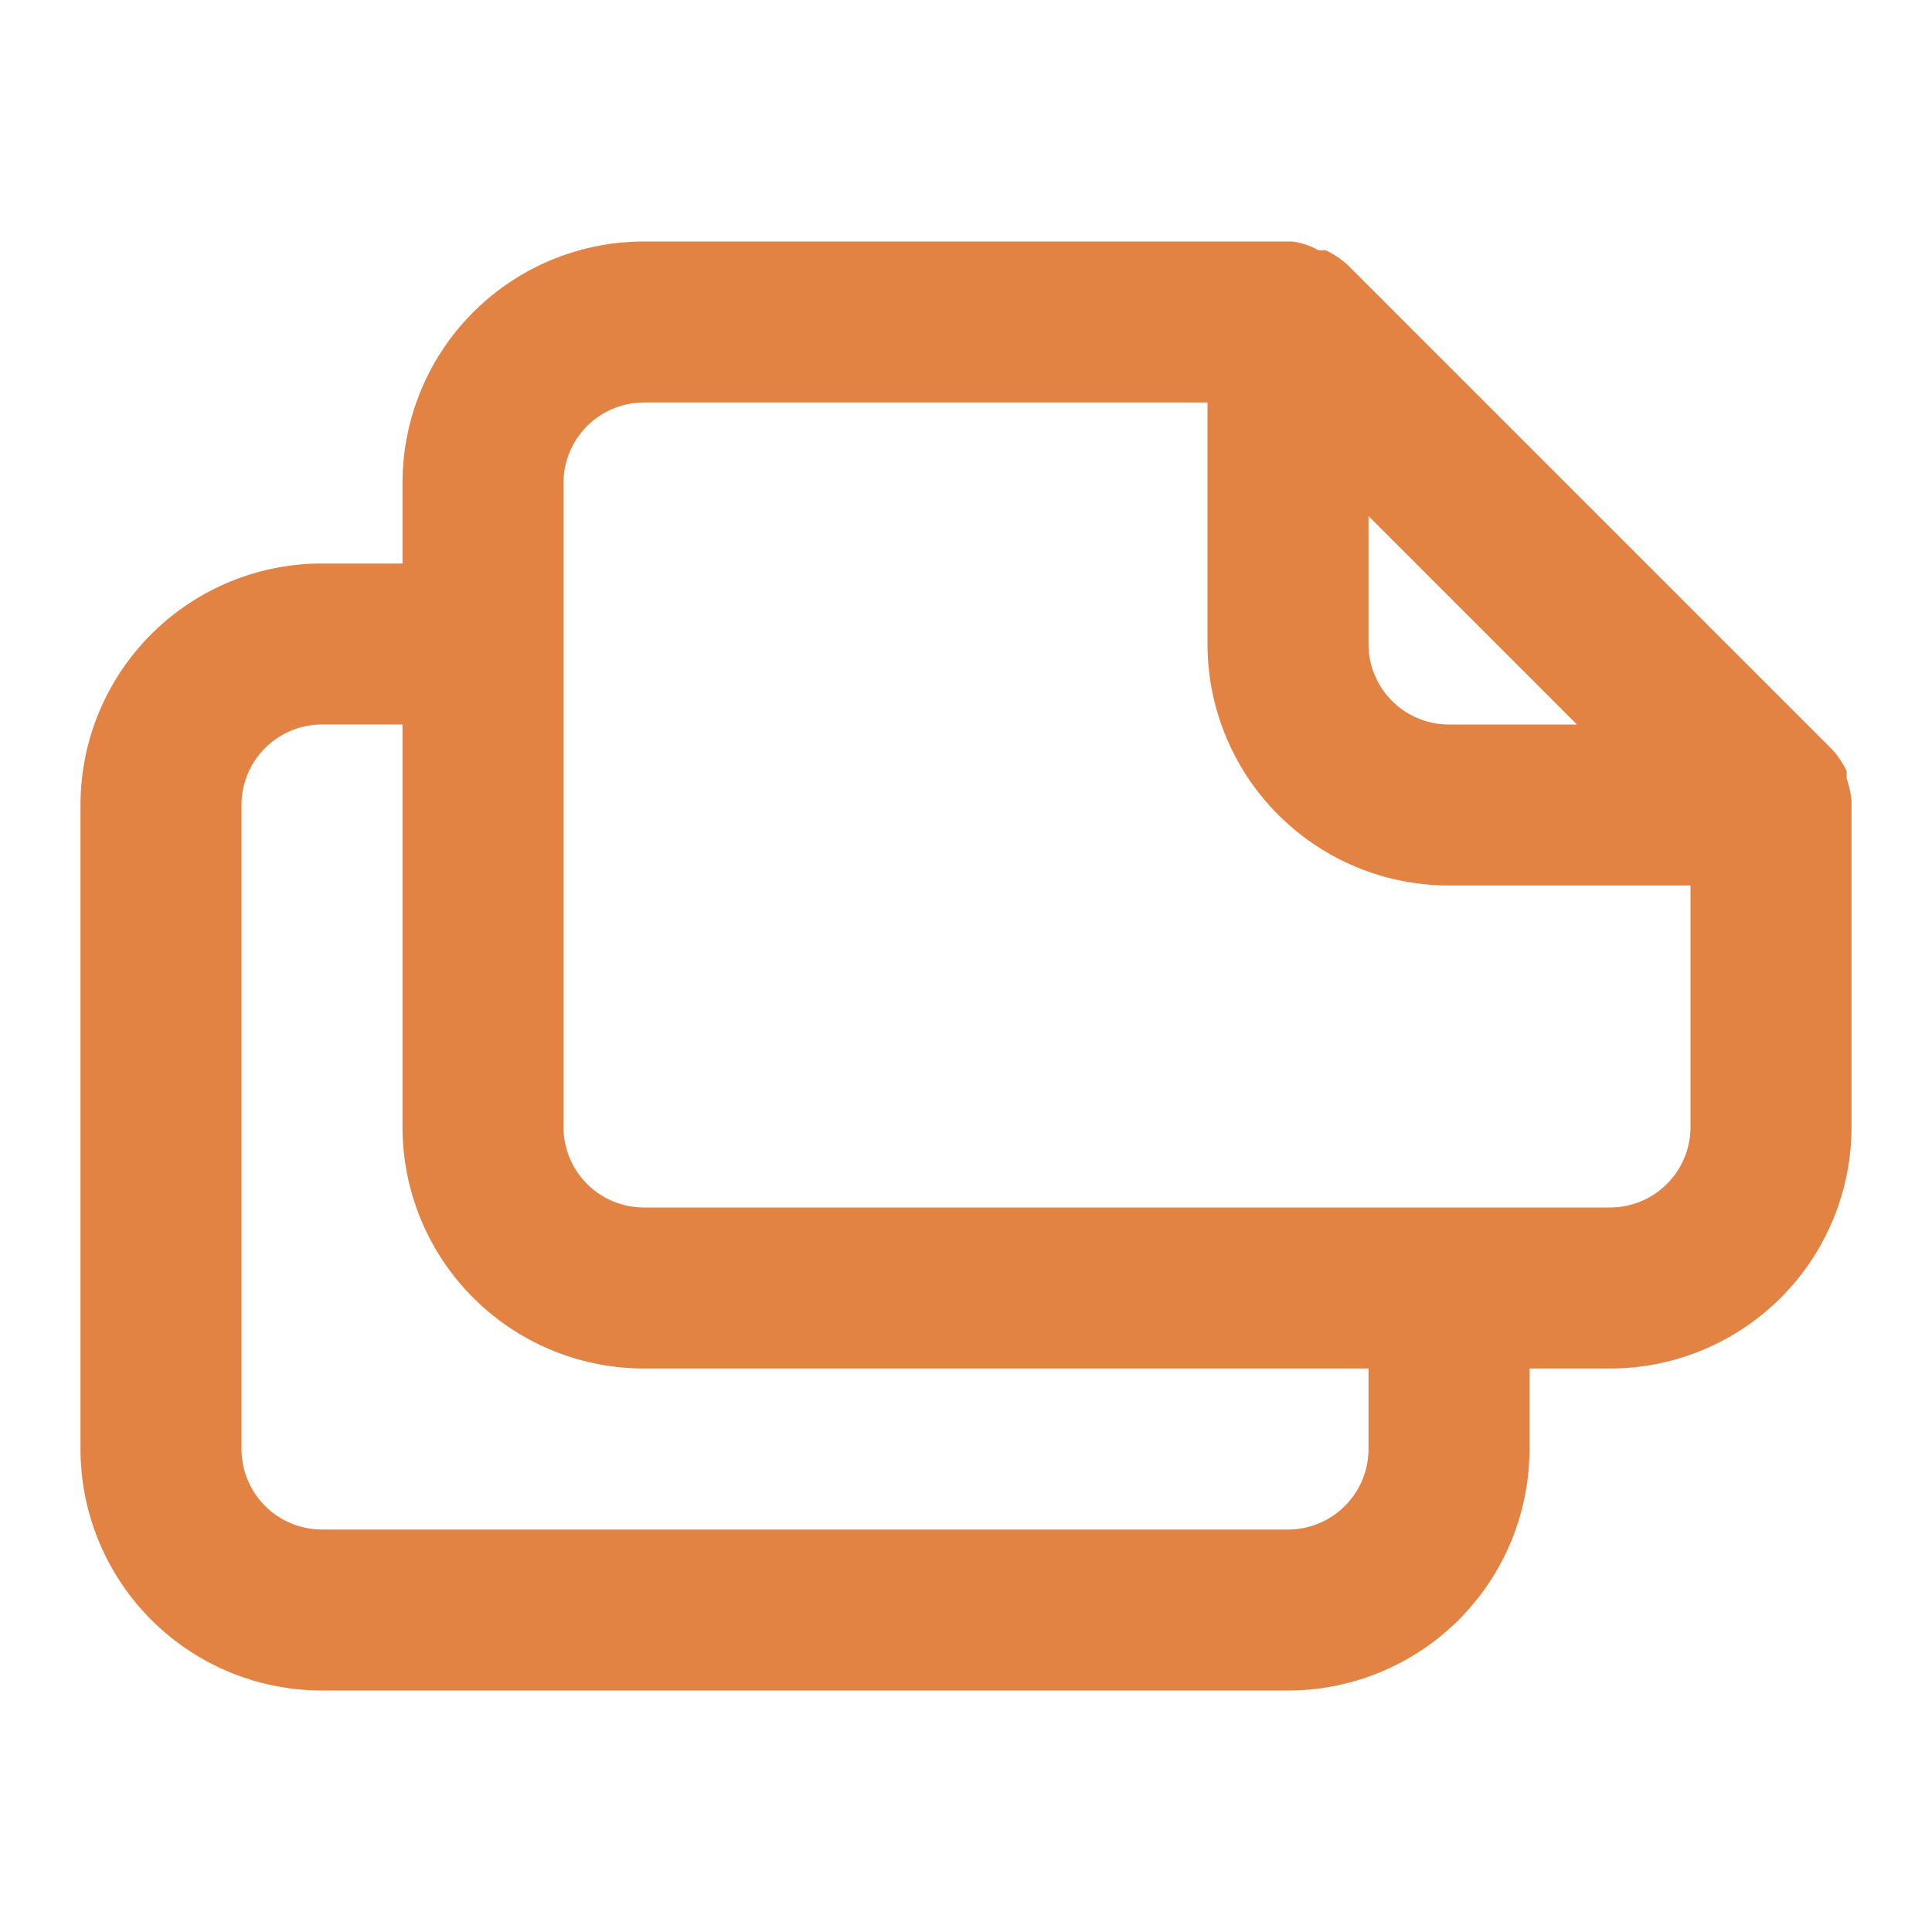
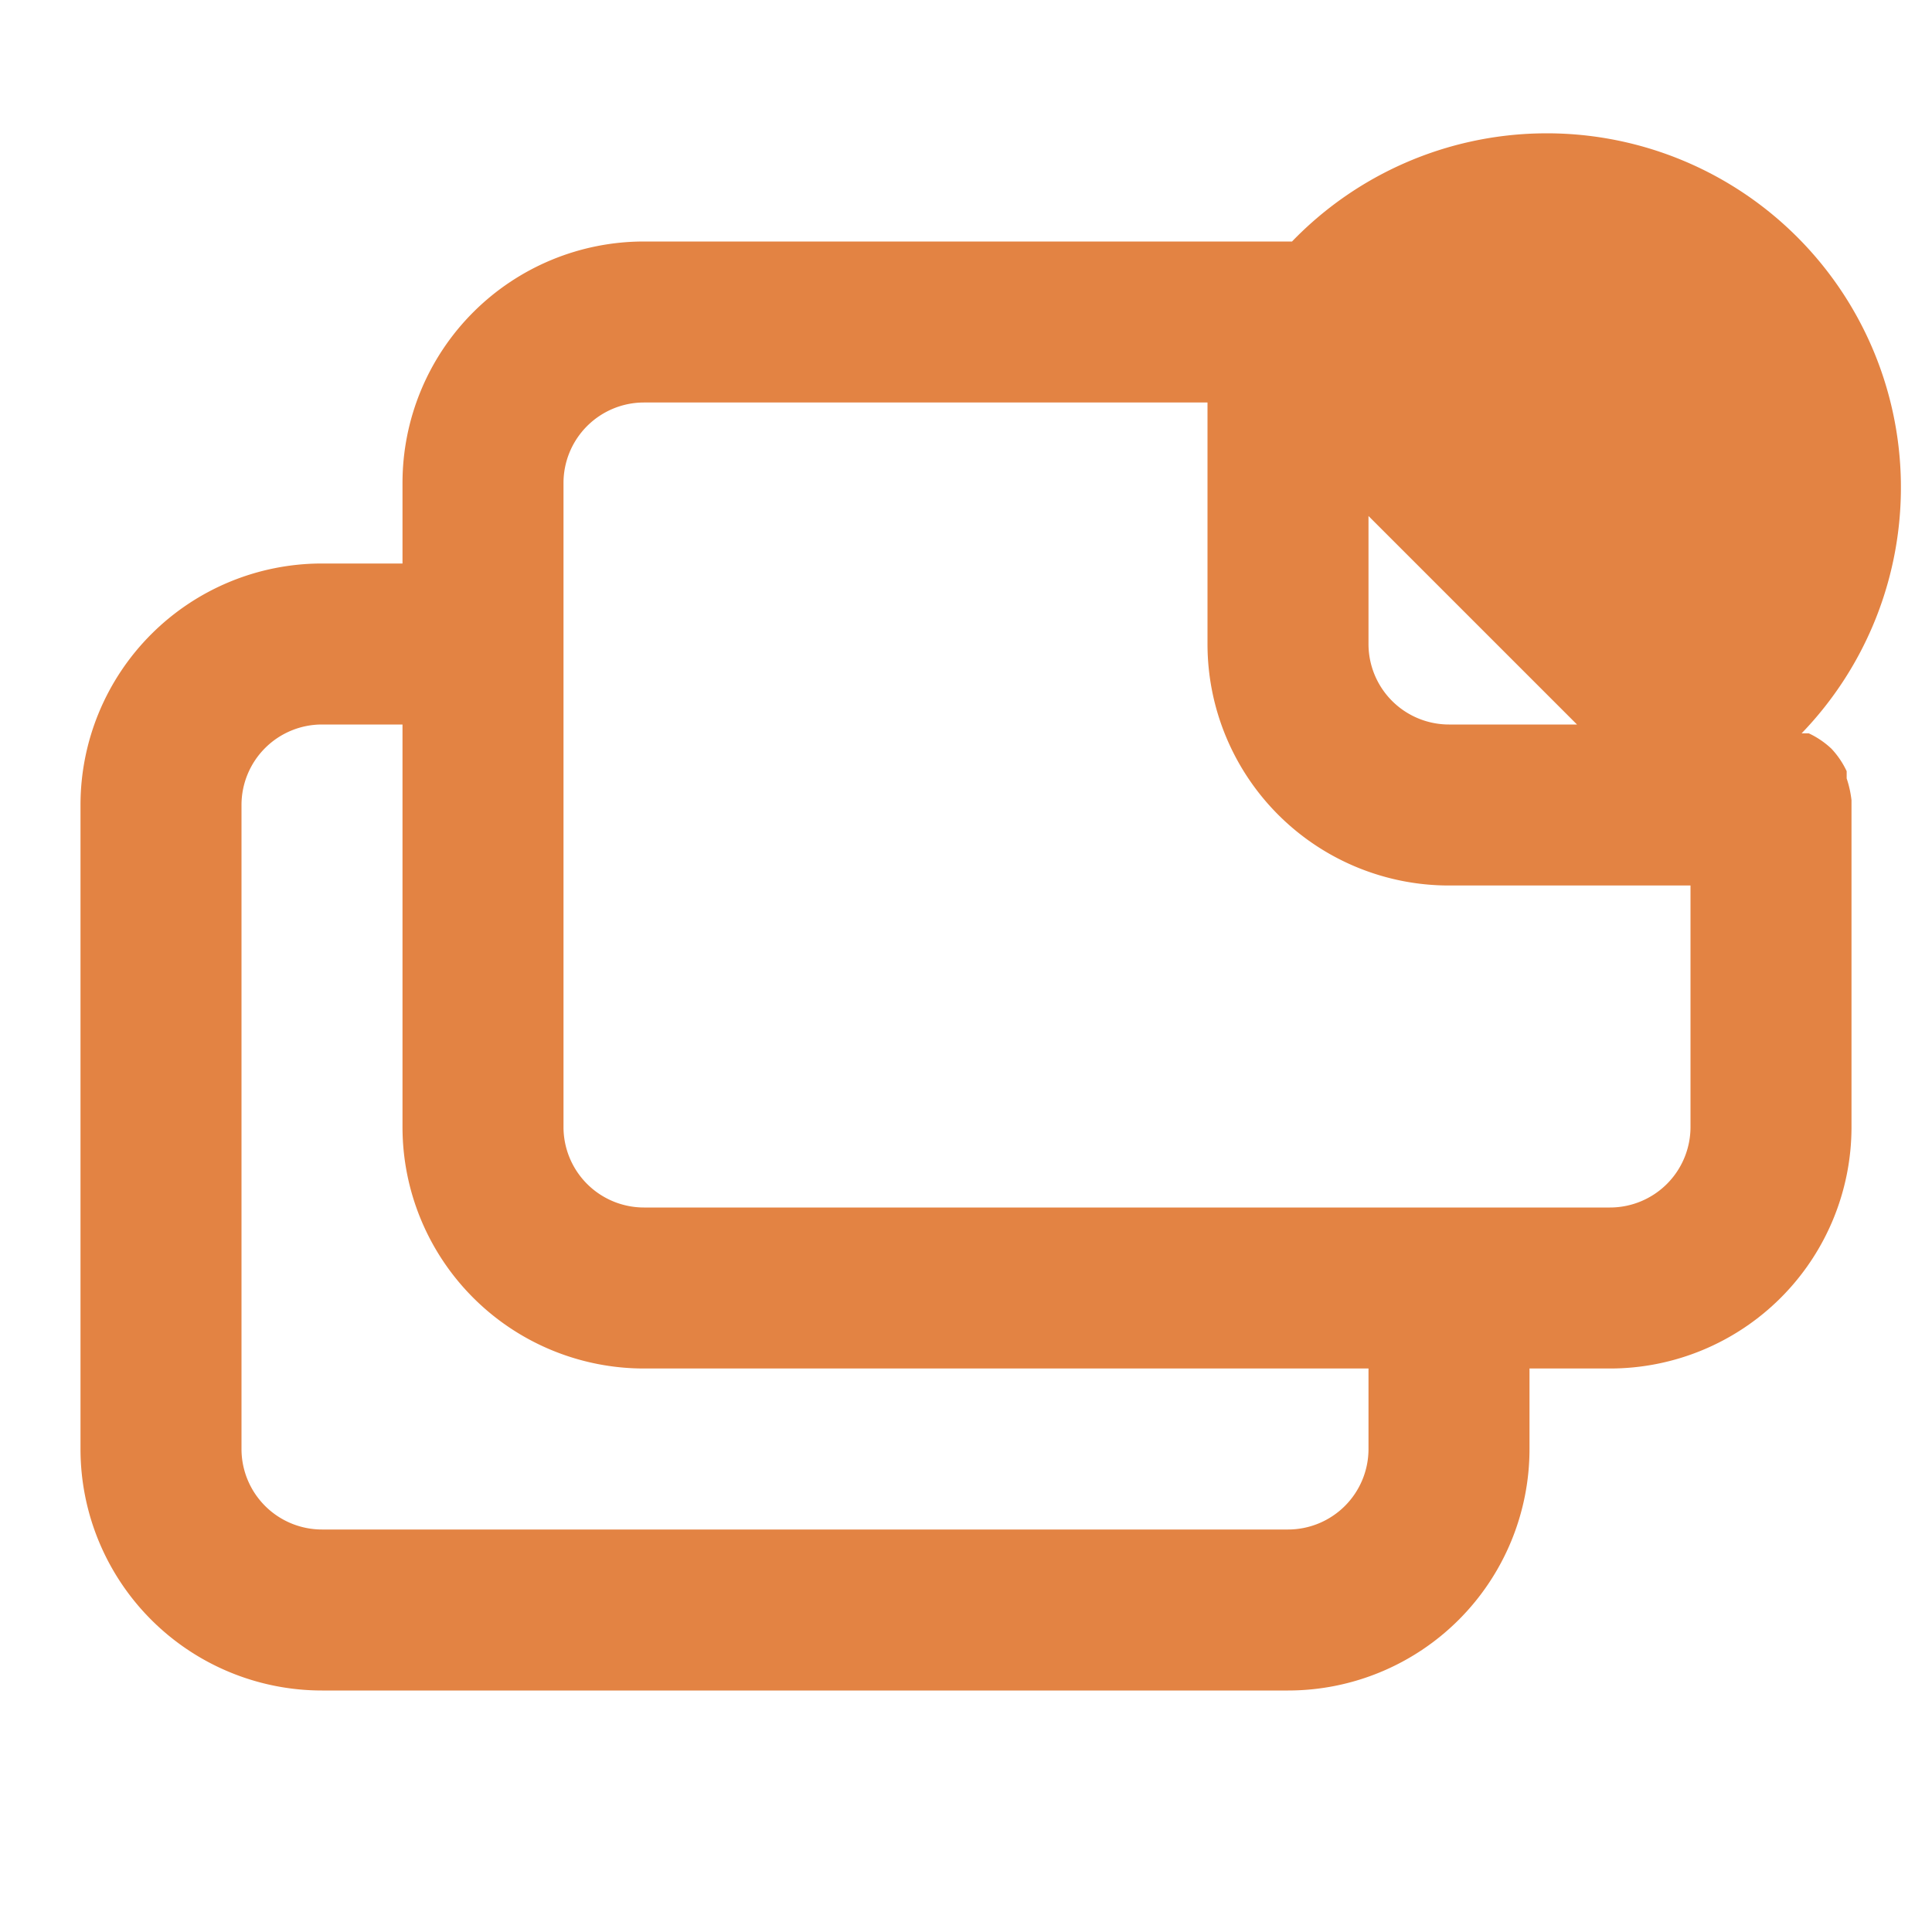
<svg xmlns="http://www.w3.org/2000/svg" viewBox="0 0 24 24">
-   <path fill="#E38343" d="M23,9.94a1.31,1.31,0,0,0-.06-.27l0-.09a1.07,1.07,0,0,0-.19-.28h0l-6-6h0a1.07,1.07,0,0,0-.28-.19l-.09,0A.88.88,0,0,0,16.05,3H8A3,3,0,0,0,5,6V7H4a3,3,0,0,0-3,3v8a3,3,0,0,0,3,3H16a3,3,0,0,0,3-3V17h1a3,3,0,0,0,3-3V10S23,10,23,9.94ZM17,6.41,19.59,9H18a1,1,0,0,1-1-1ZM17,18a1,1,0,0,1-1,1H4a1,1,0,0,1-1-1V10A1,1,0,0,1,4,9H5v5a3,3,0,0,0,3,3h9Zm4-4a1,1,0,0,1-1,1H8a1,1,0,0,1-1-1V6A1,1,0,0,1,8,5h7V8a3,3,0,0,0,3,3h3Z" />
+   <path fill="#E38343" d="M23,9.94a1.31,1.31,0,0,0-.06-.27l0-.09a1.07,1.07,0,0,0-.19-.28h0h0a1.07,1.07,0,0,0-.28-.19l-.09,0A.88.88,0,0,0,16.05,3H8A3,3,0,0,0,5,6V7H4a3,3,0,0,0-3,3v8a3,3,0,0,0,3,3H16a3,3,0,0,0,3-3V17h1a3,3,0,0,0,3-3V10S23,10,23,9.94ZM17,6.41,19.59,9H18a1,1,0,0,1-1-1ZM17,18a1,1,0,0,1-1,1H4a1,1,0,0,1-1-1V10A1,1,0,0,1,4,9H5v5a3,3,0,0,0,3,3h9Zm4-4a1,1,0,0,1-1,1H8a1,1,0,0,1-1-1V6A1,1,0,0,1,8,5h7V8a3,3,0,0,0,3,3h3Z" />
</svg>